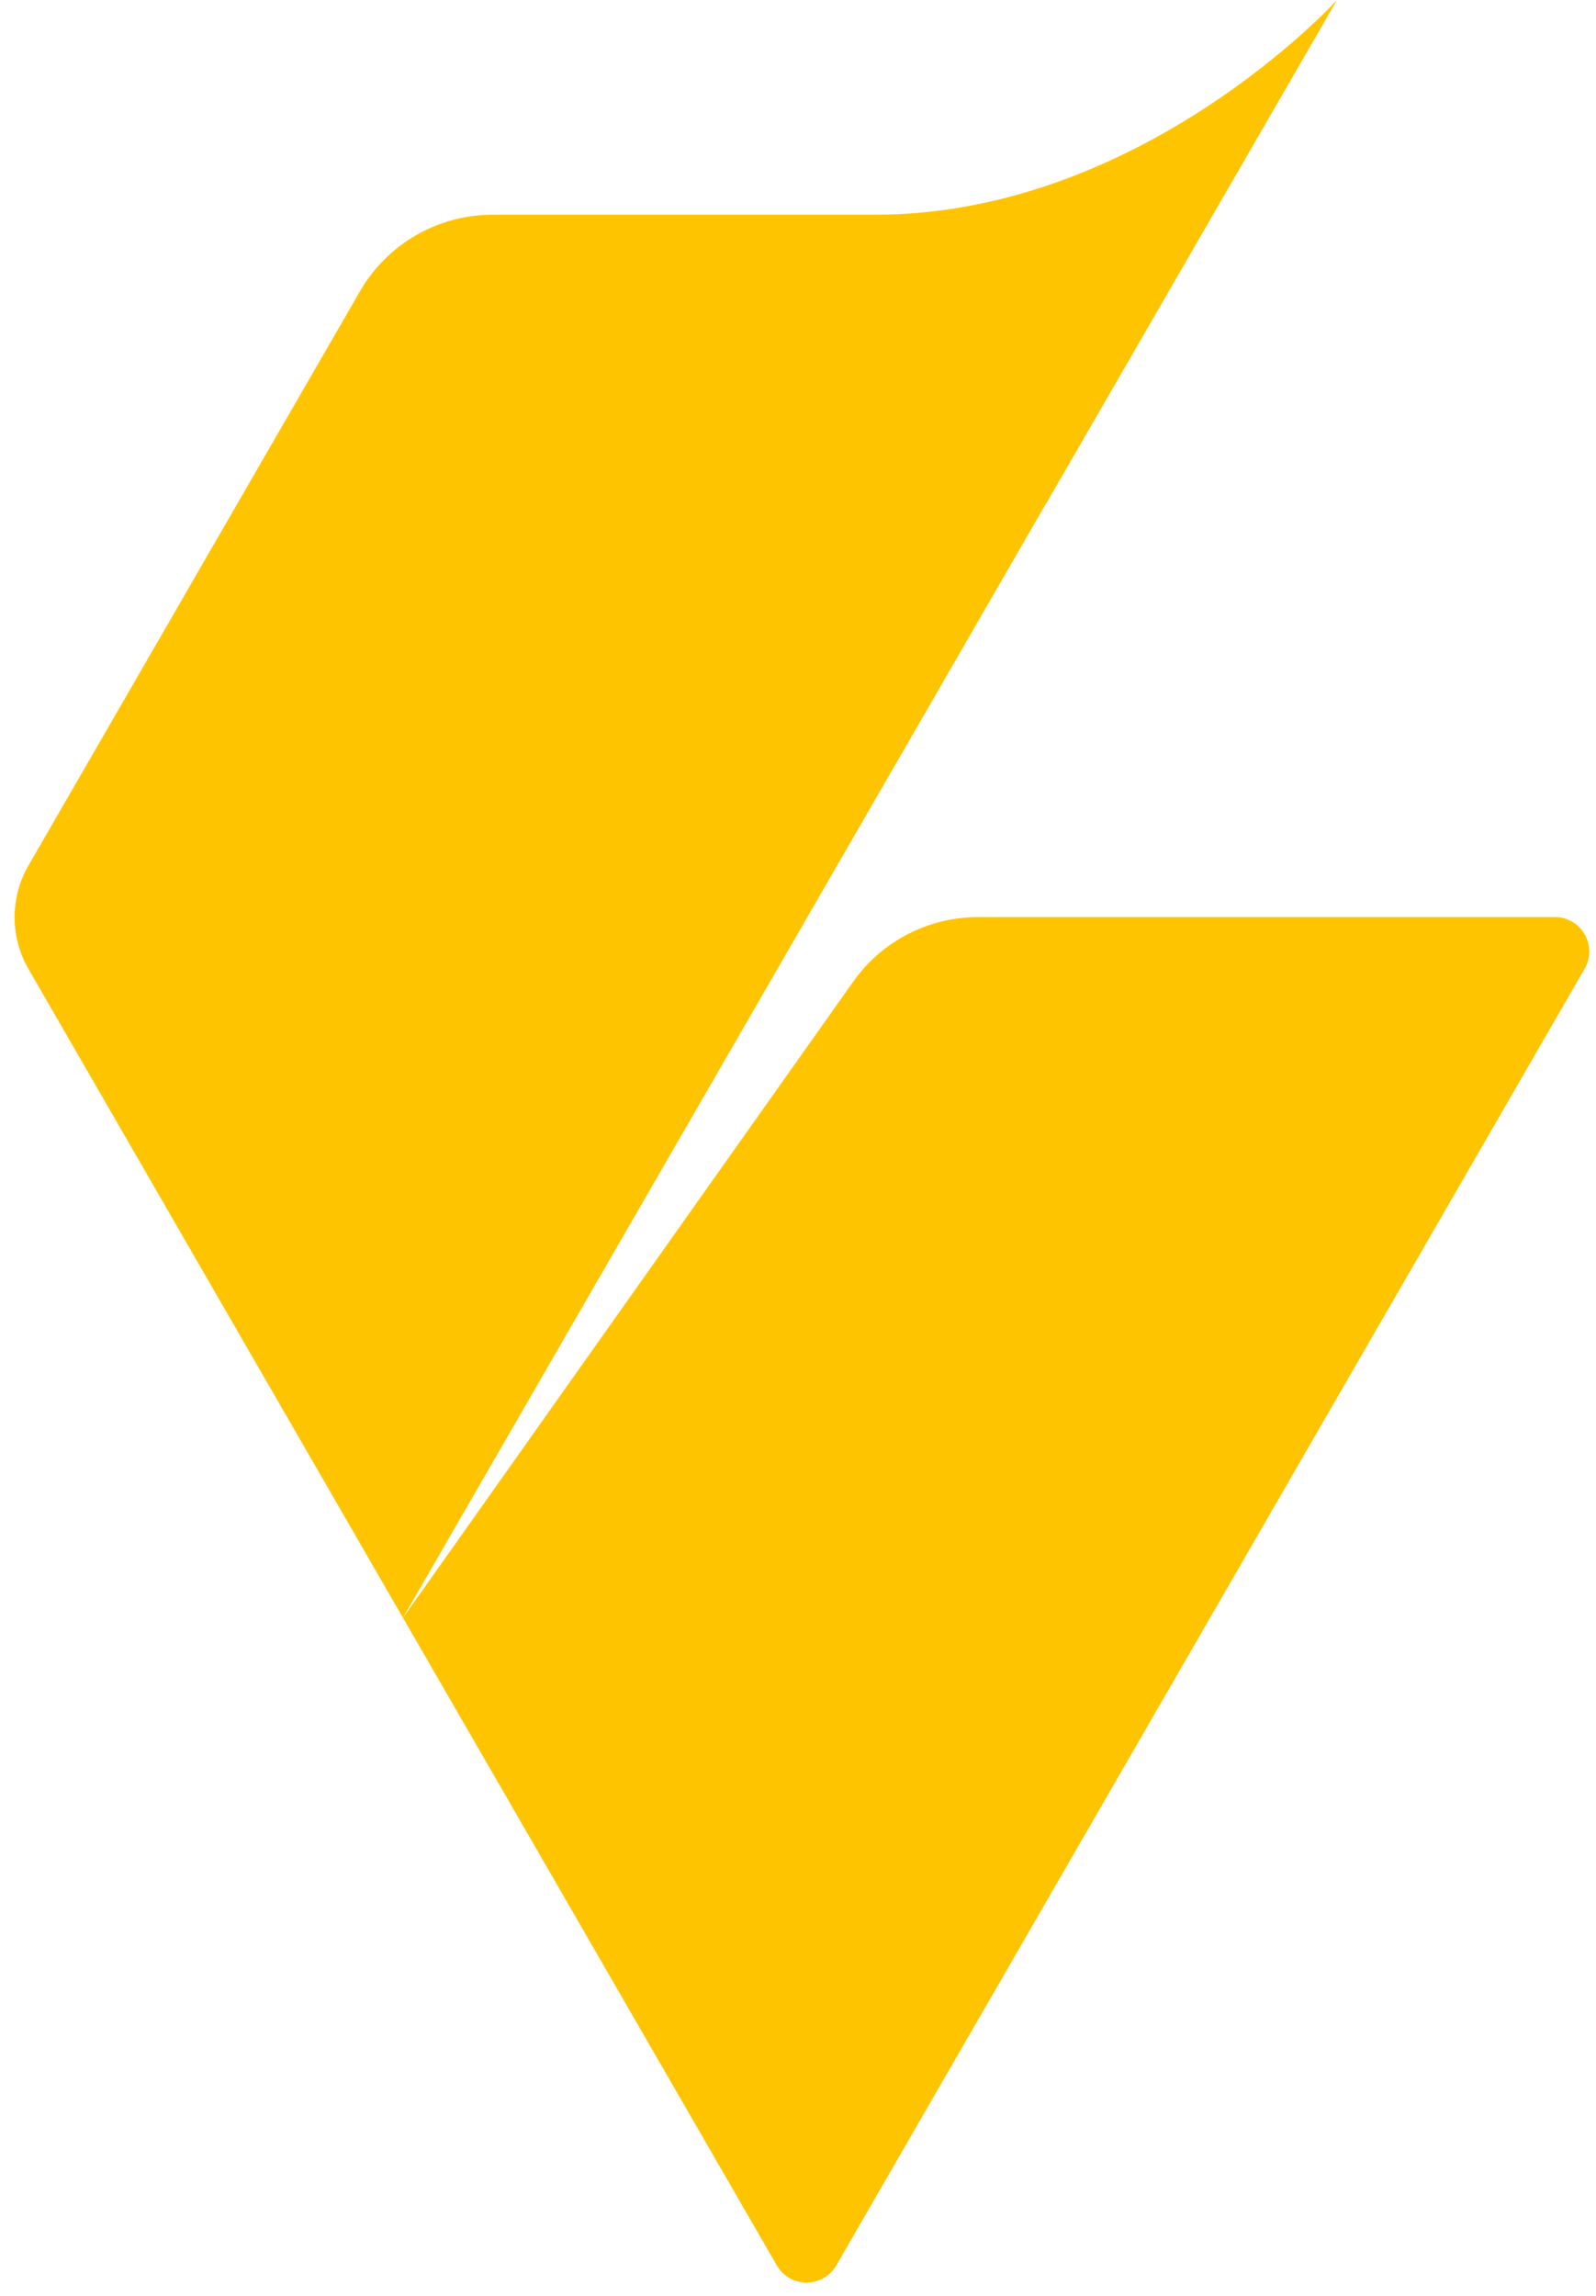
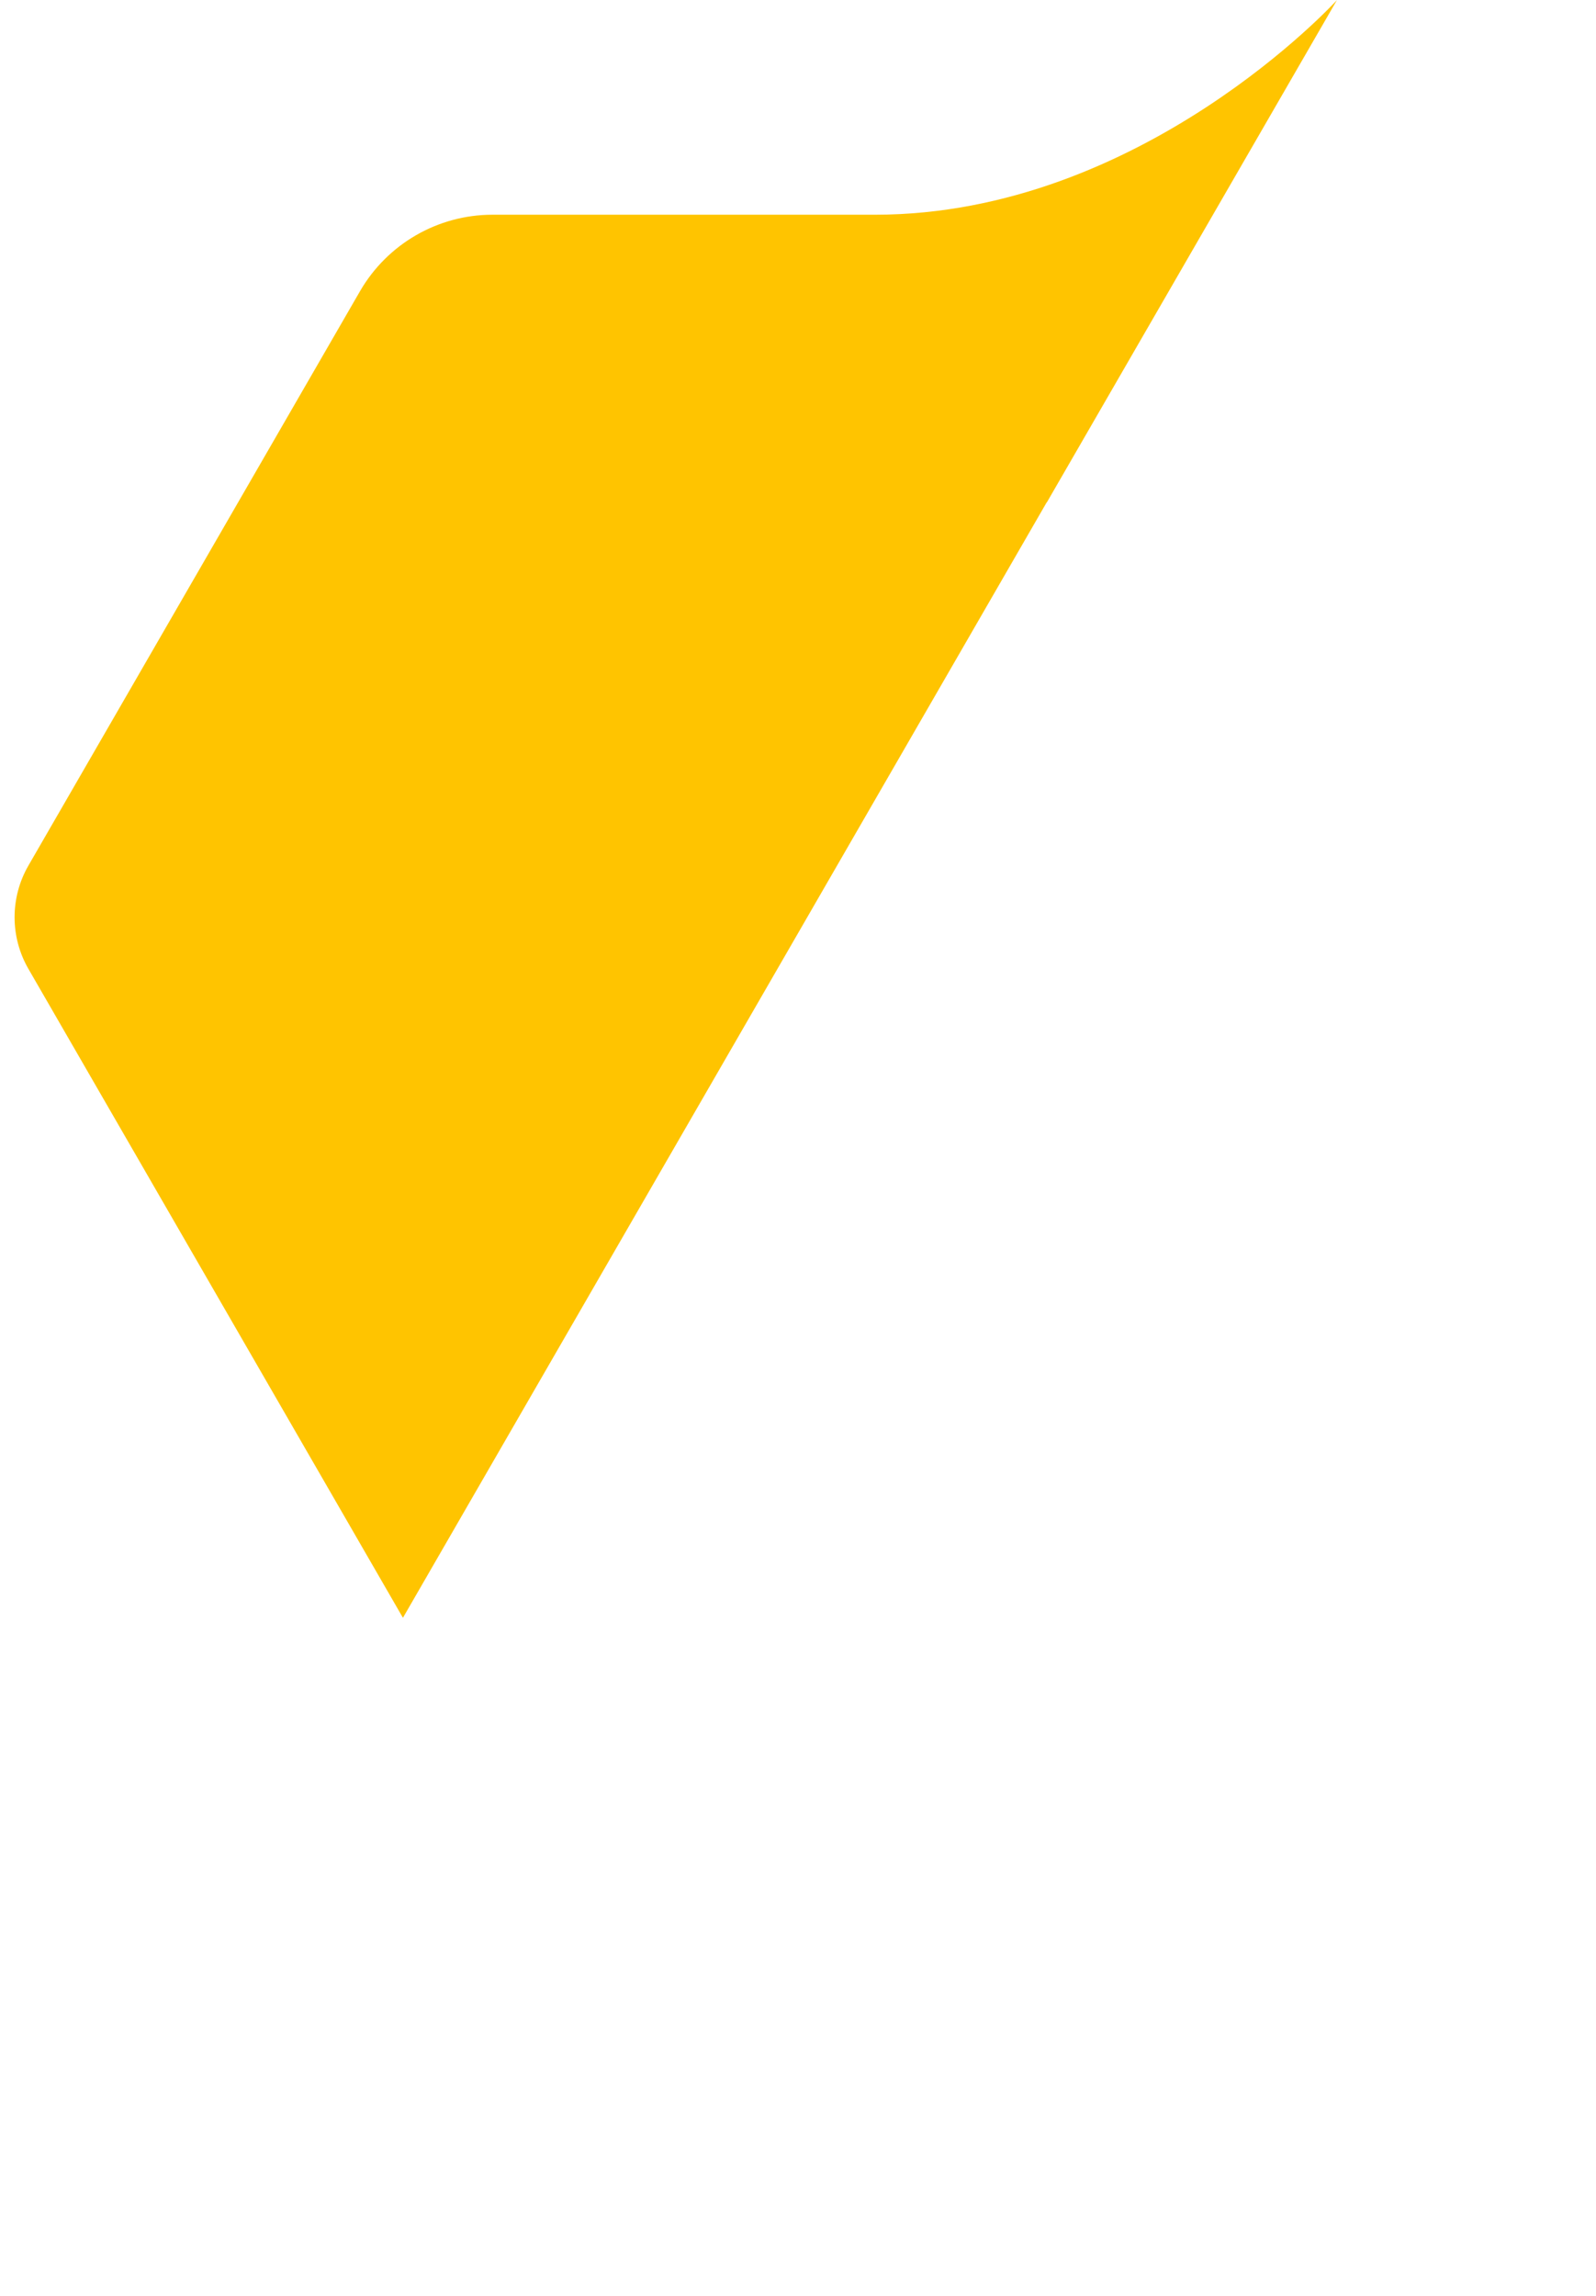
<svg xmlns="http://www.w3.org/2000/svg" width="105" height="151" viewBox="0 0 105 151" fill="none">
-   <path d="M26.515 106.385L56.13 64.558C58.013 61.896 61.075 60.31 64.338 60.31H102.289C104.033 60.31 105.126 62.2 104.251 63.707L55.024 148.971C54.149 150.484 51.974 150.484 51.099 148.971L26.509 106.385H26.515Z" fill="#FFC400" />
  <path d="M87.962 0C87.962 0 75.117 14.121 57.558 14.121H32.397C28.806 14.121 25.483 16.041 23.684 19.151L1.871 56.92C0.656 59.022 0.656 61.617 1.871 63.719L26.509 106.39L68.865 33.029H68.877L87.956 0.006L87.962 0Z" fill="#FFC400" />
</svg>